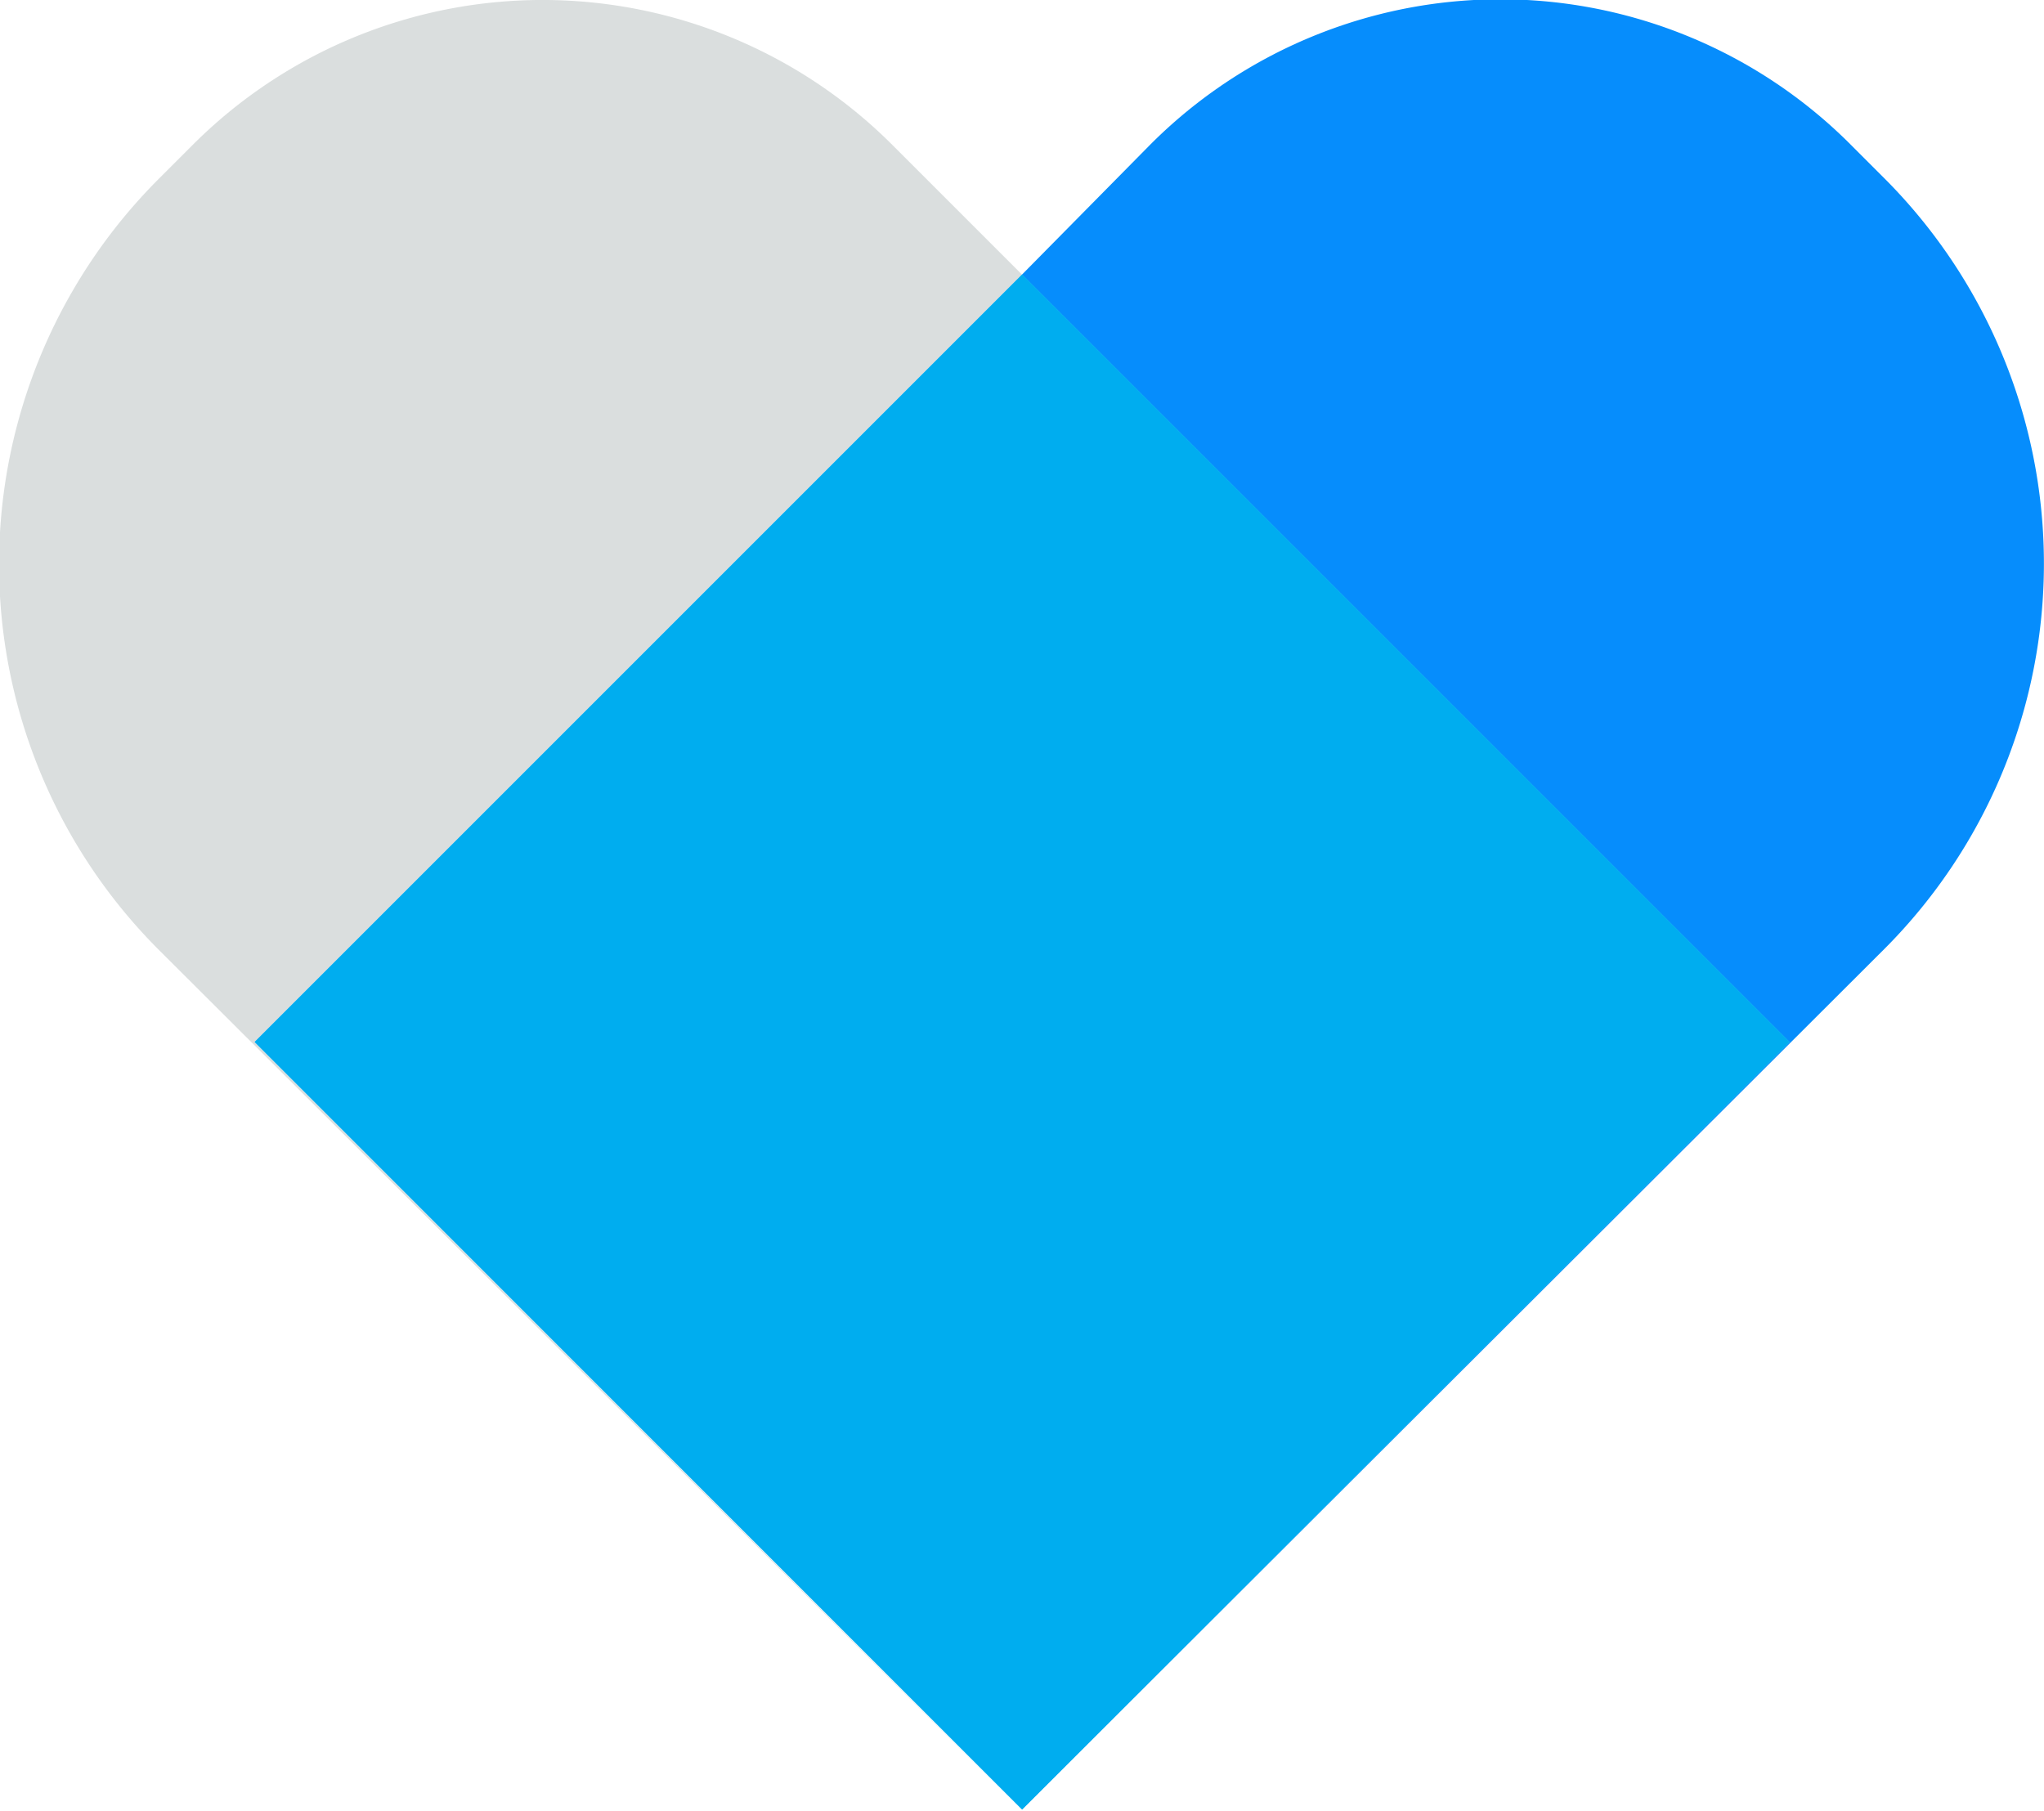
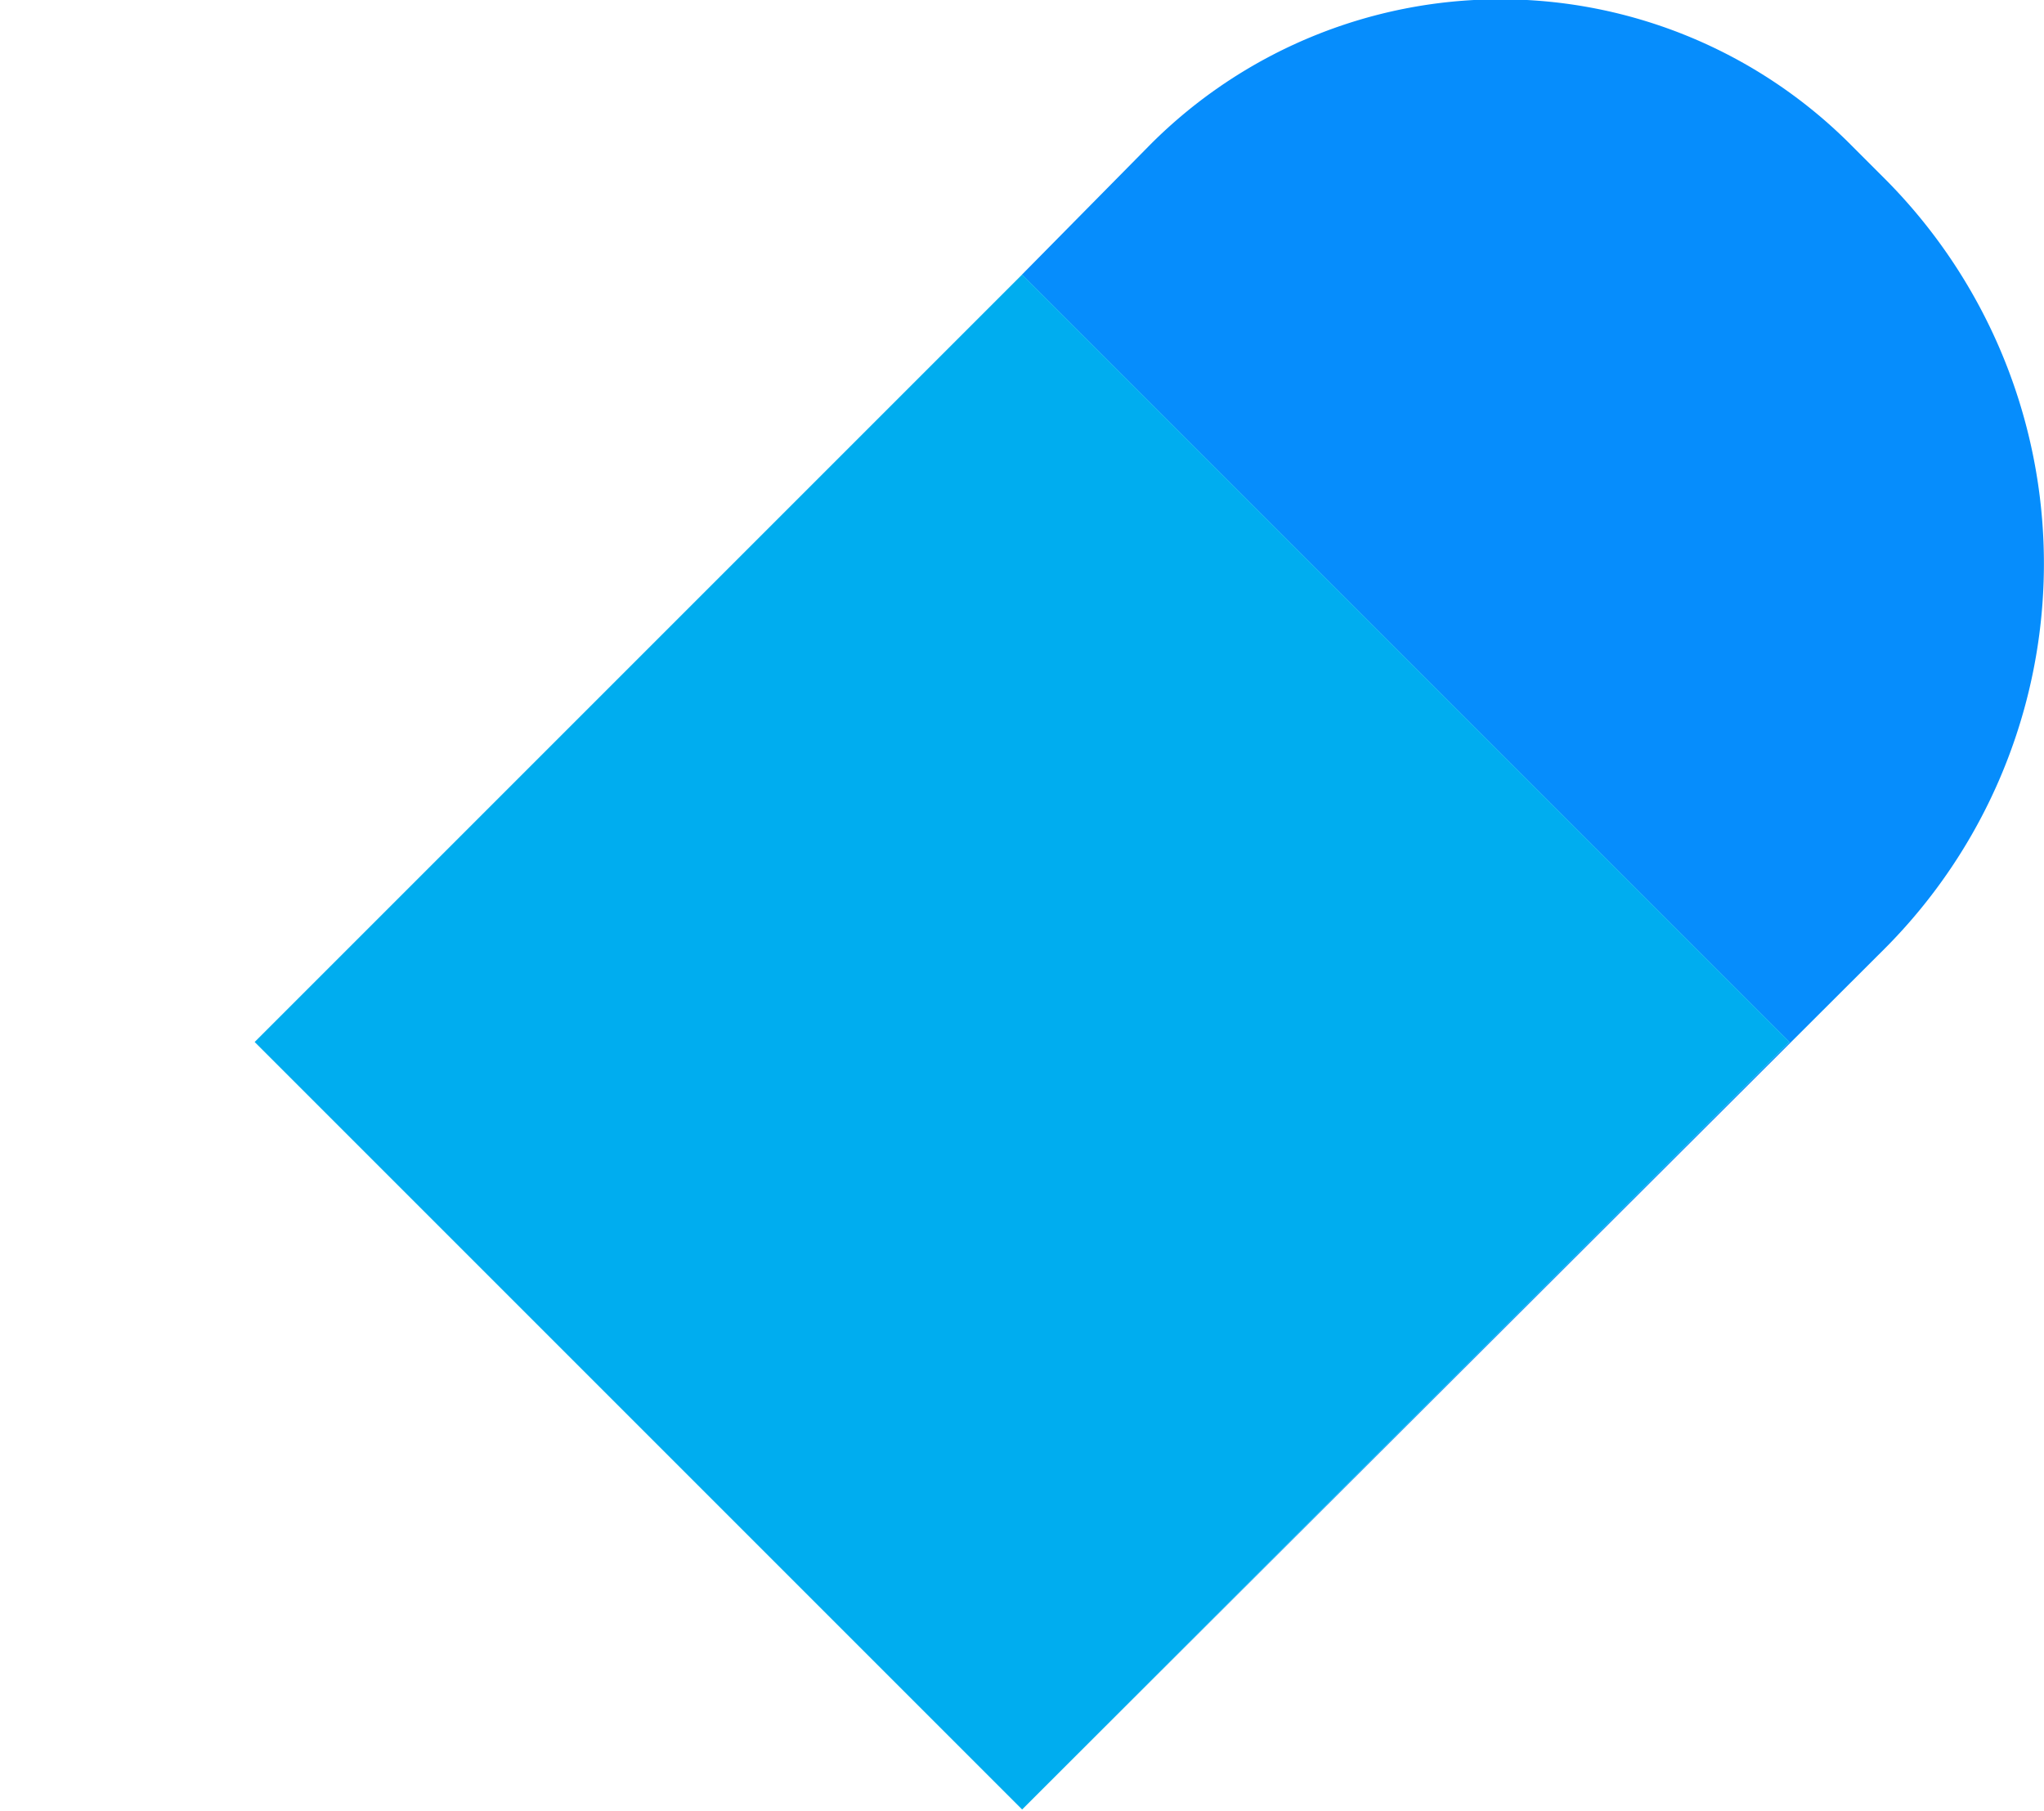
<svg xmlns="http://www.w3.org/2000/svg" viewBox="0 0 60 53.15">
  <defs>
    <style>.cls-1{isolation:isolate;}.cls-2{fill:#dadede;}.cls-3{fill:#068dfc;}.cls-4{fill:#15adff;mix-blend-mode:multiply;}.cls-5{fill:#00adef;}</style>
  </defs>
  <title>Asset 7</title>
  <g class="cls-1">
    <g id="Layer_2" data-name="Layer 2">
      <g id="Layer_1-2" data-name="Layer 1">
-         <path class="cls-2" d="M30,8.06,26.19,4.25a14.52,14.52,0,0,0-20.53,0l-1,1a16,16,0,0,0,0,22.63L30,53.15l0,0L7.47,30.59Z" />
        <path class="cls-3" d="M55.31,5.23l-1-1a14.52,14.52,0,0,0-20.53,0L30,8.06,52.53,30.59,30,53.12l0,0L55.31,27.86A16,16,0,0,0,55.31,5.23Z" />
-         <rect class="cls-4" x="14.07" y="14.66" width="31.86" height="31.86" transform="translate(-12.84 30.17) rotate(-45)" />
        <rect class="cls-5" x="14.07" y="14.66" width="31.86" height="31.86" transform="translate(-12.84 30.17) rotate(-45)" />
      </g>
    </g>
  </g>
</svg>